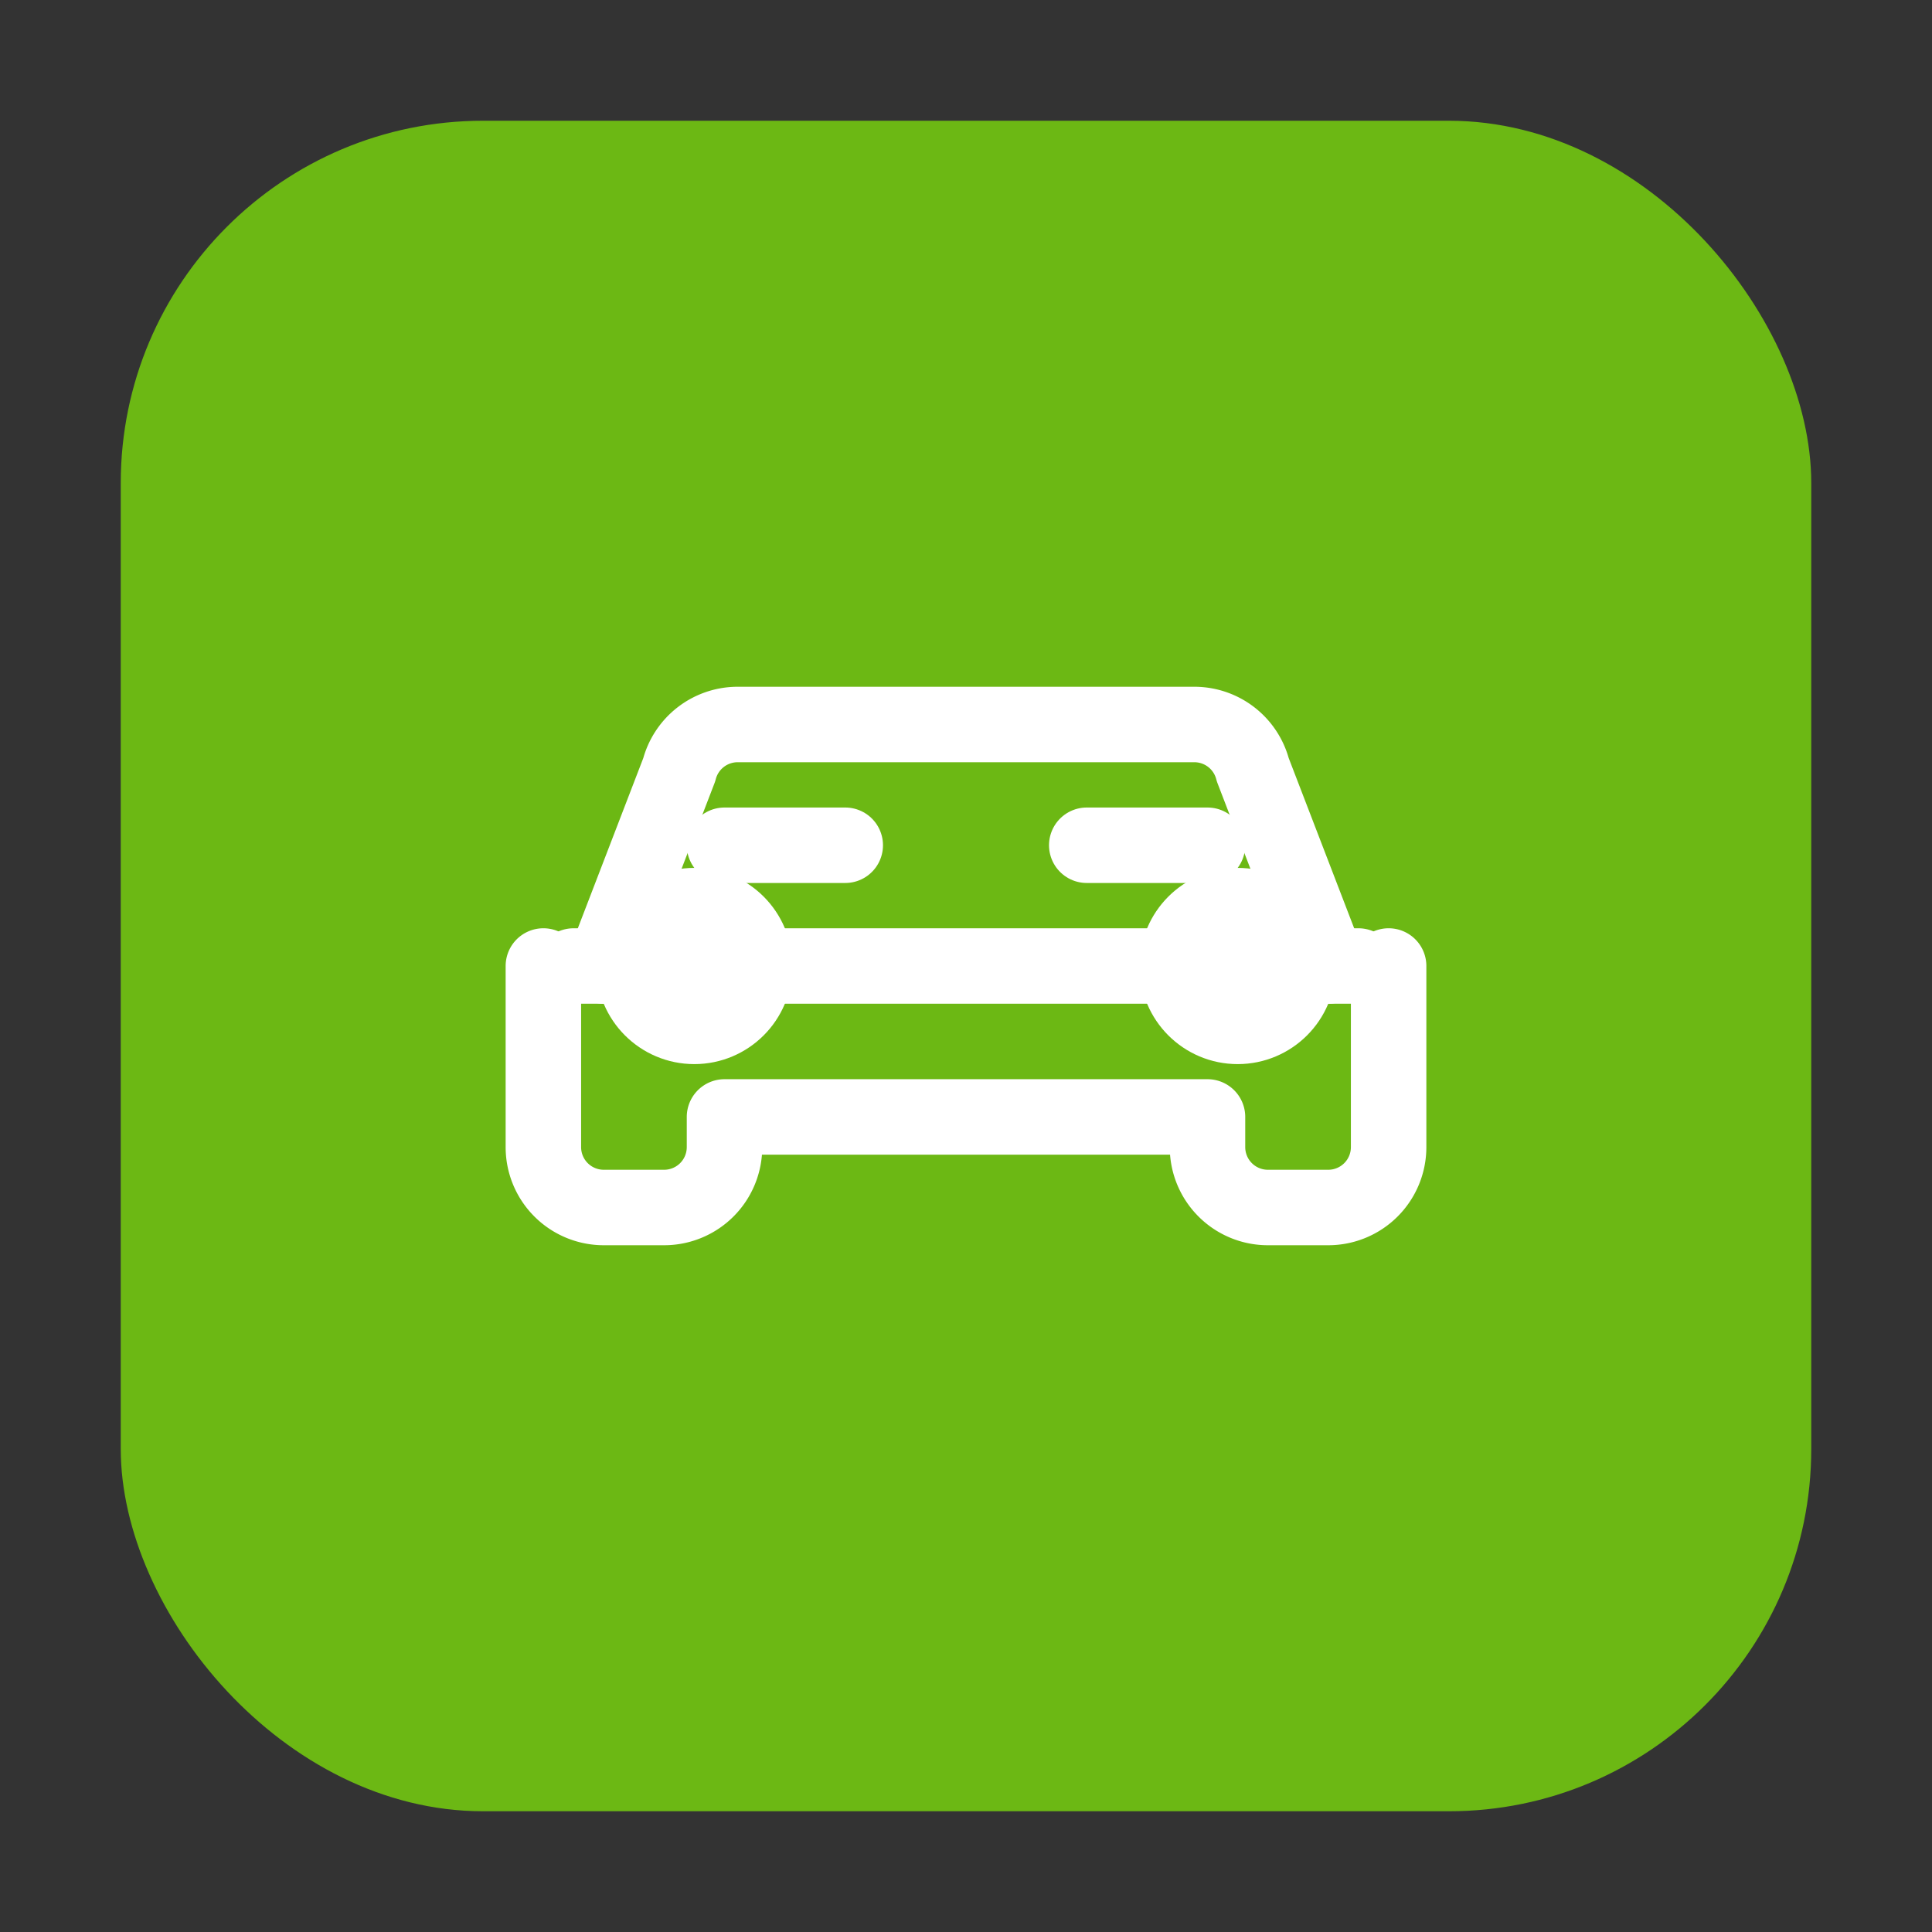
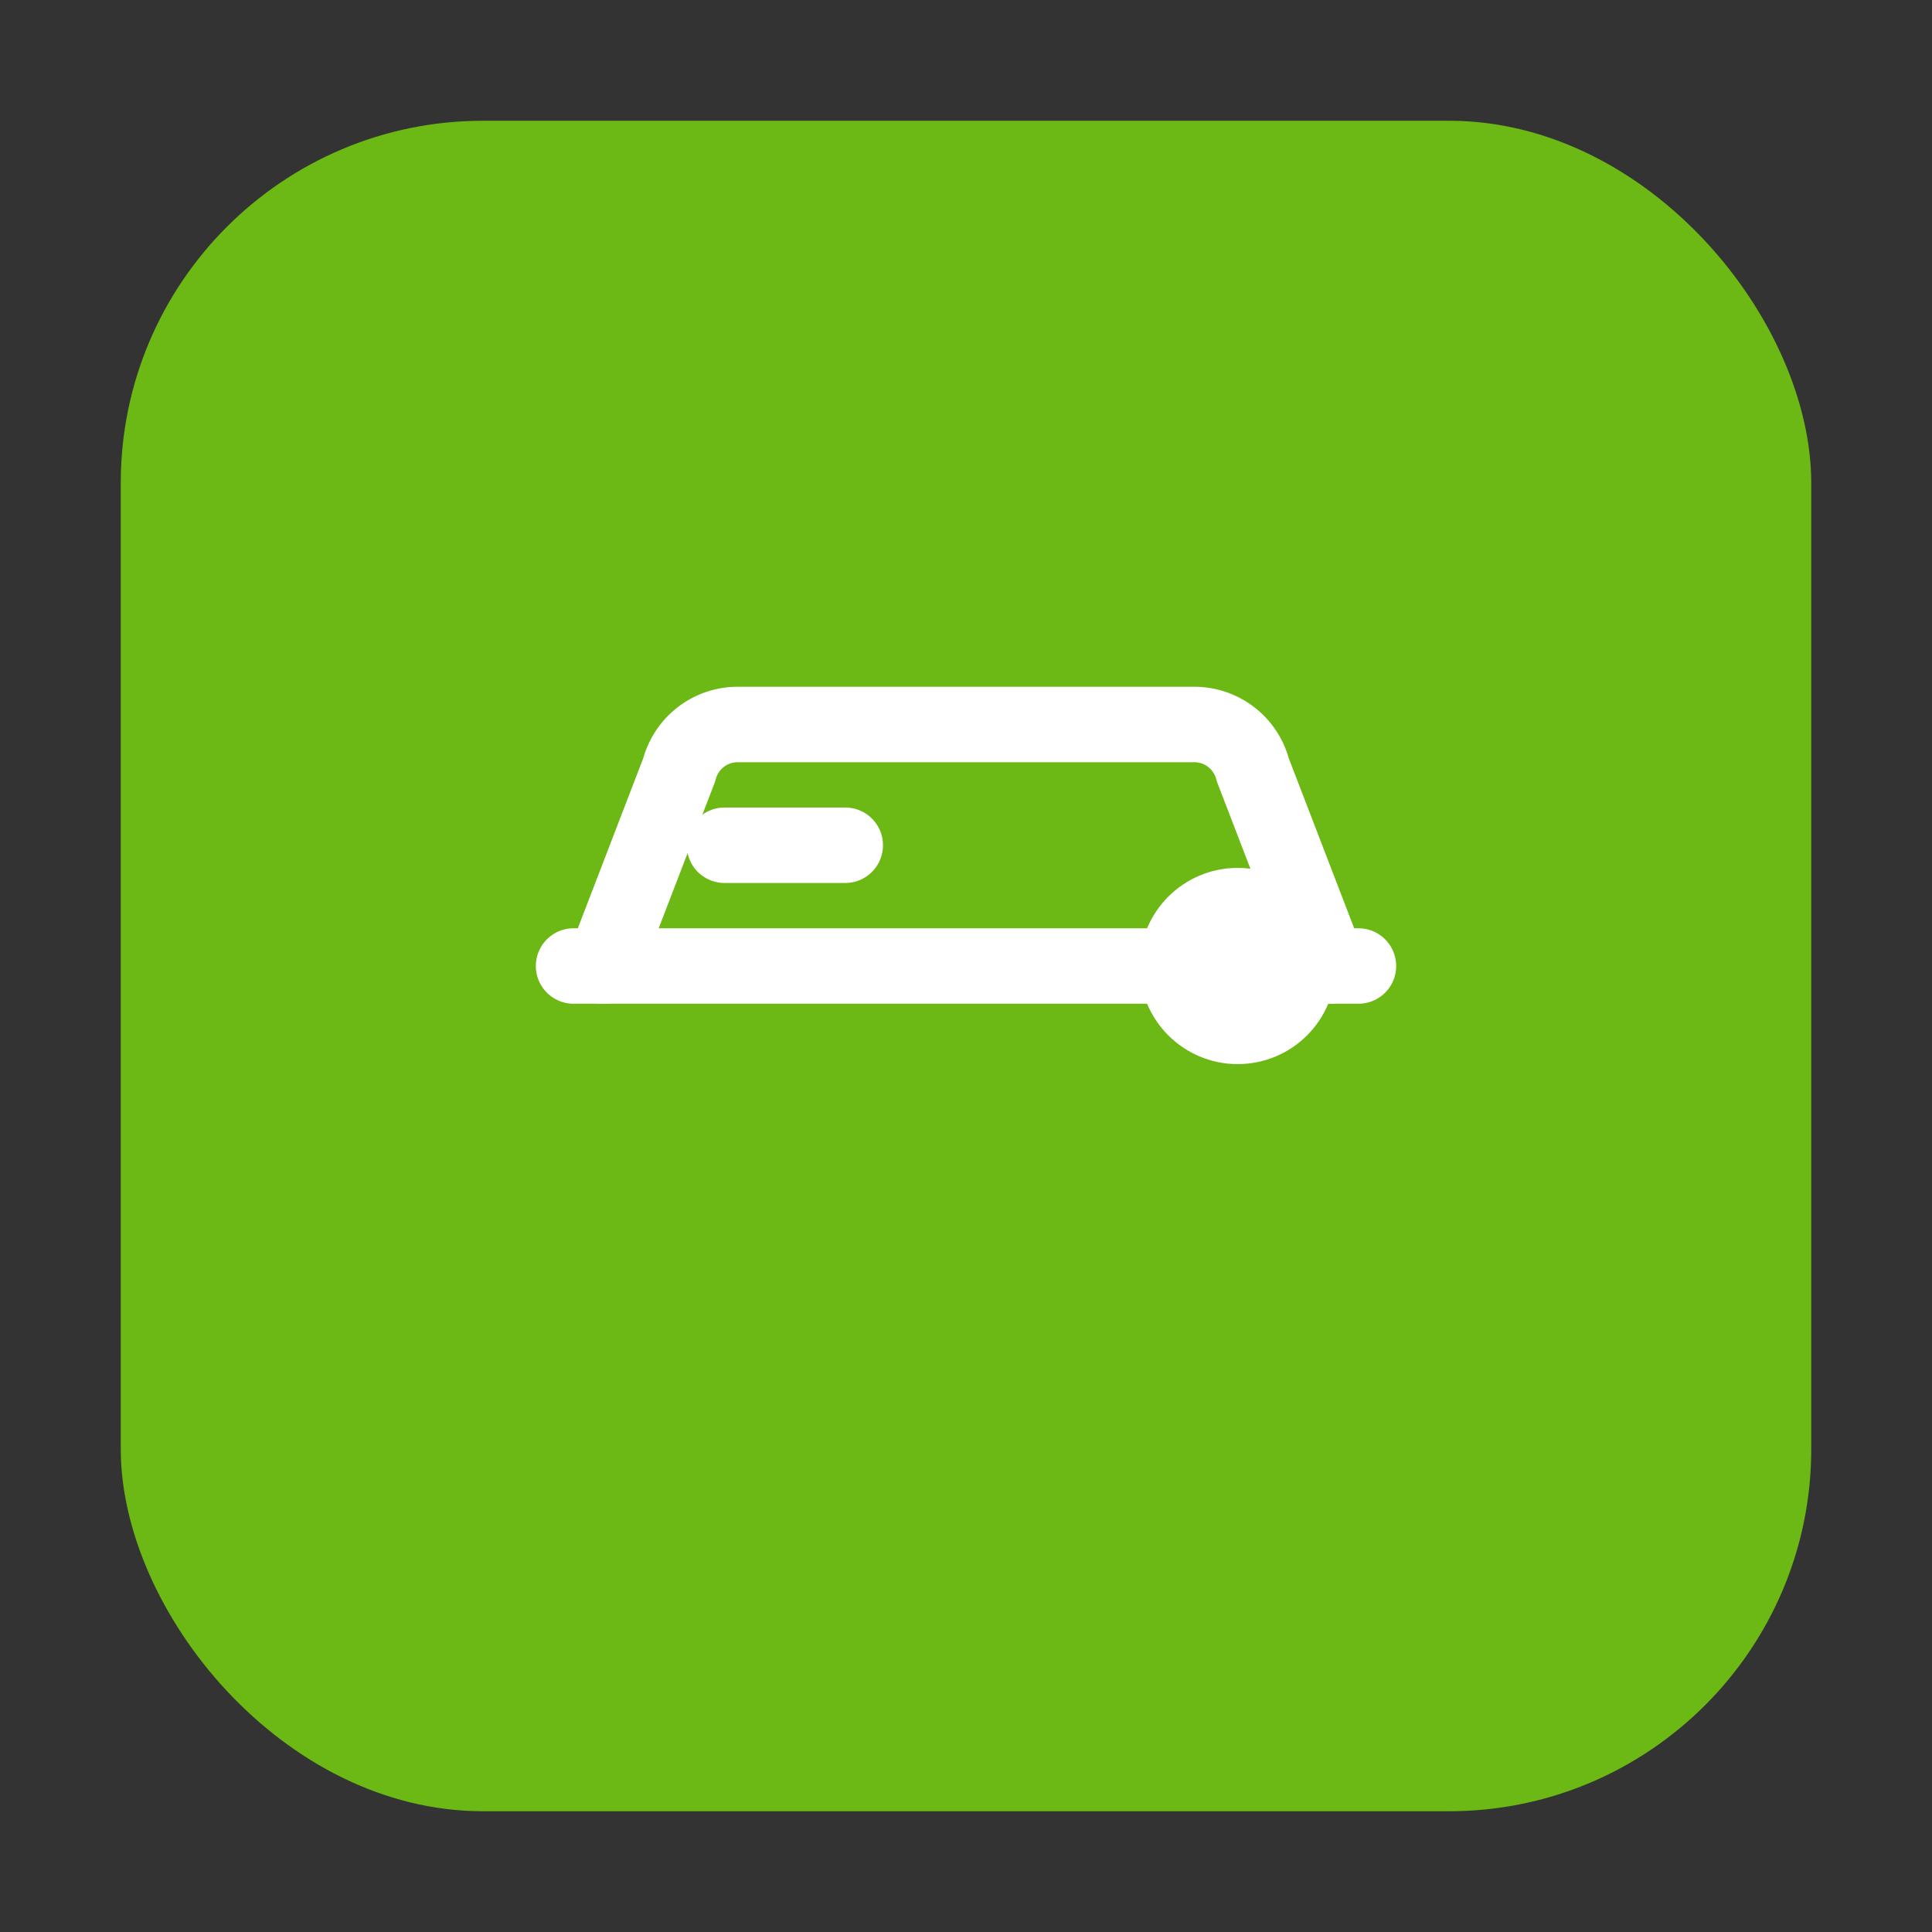
<svg xmlns="http://www.w3.org/2000/svg" viewBox="0 0 64 64">
  <rect x="0" y="0" width="64" height="64" fill="#333333" stroke="none" />
  <rect x="4" y="4" width="56" height="56" rx="12" ry="12" fill="#6cb814" />
  <g transform="translate(14, 18)" stroke="white" stroke-width="2.5" fill="none" stroke-linecap="round" stroke-linejoin="round">
    <path d="M5 14h26" />
    <path d="M6 14l2.5-6.5a2 2 0 0 1 1.9-1.5h15.2a2 2 0 0 1 1.9 1.5L30 14" />
-     <path d="M4 14v6a2 2 0 0 0 2 2h2a2 2 0 0 0 2-2v-1h16v1a2 2 0 0 0 2 2h2a2 2 0 0 0 2-2v-6" />
    <path d="M10 10h4" />
-     <path d="M22 10h4" />
-     <circle cx="9" cy="14" r="2" />
    <circle cx="27" cy="14" r="2" />
  </g>
</svg>